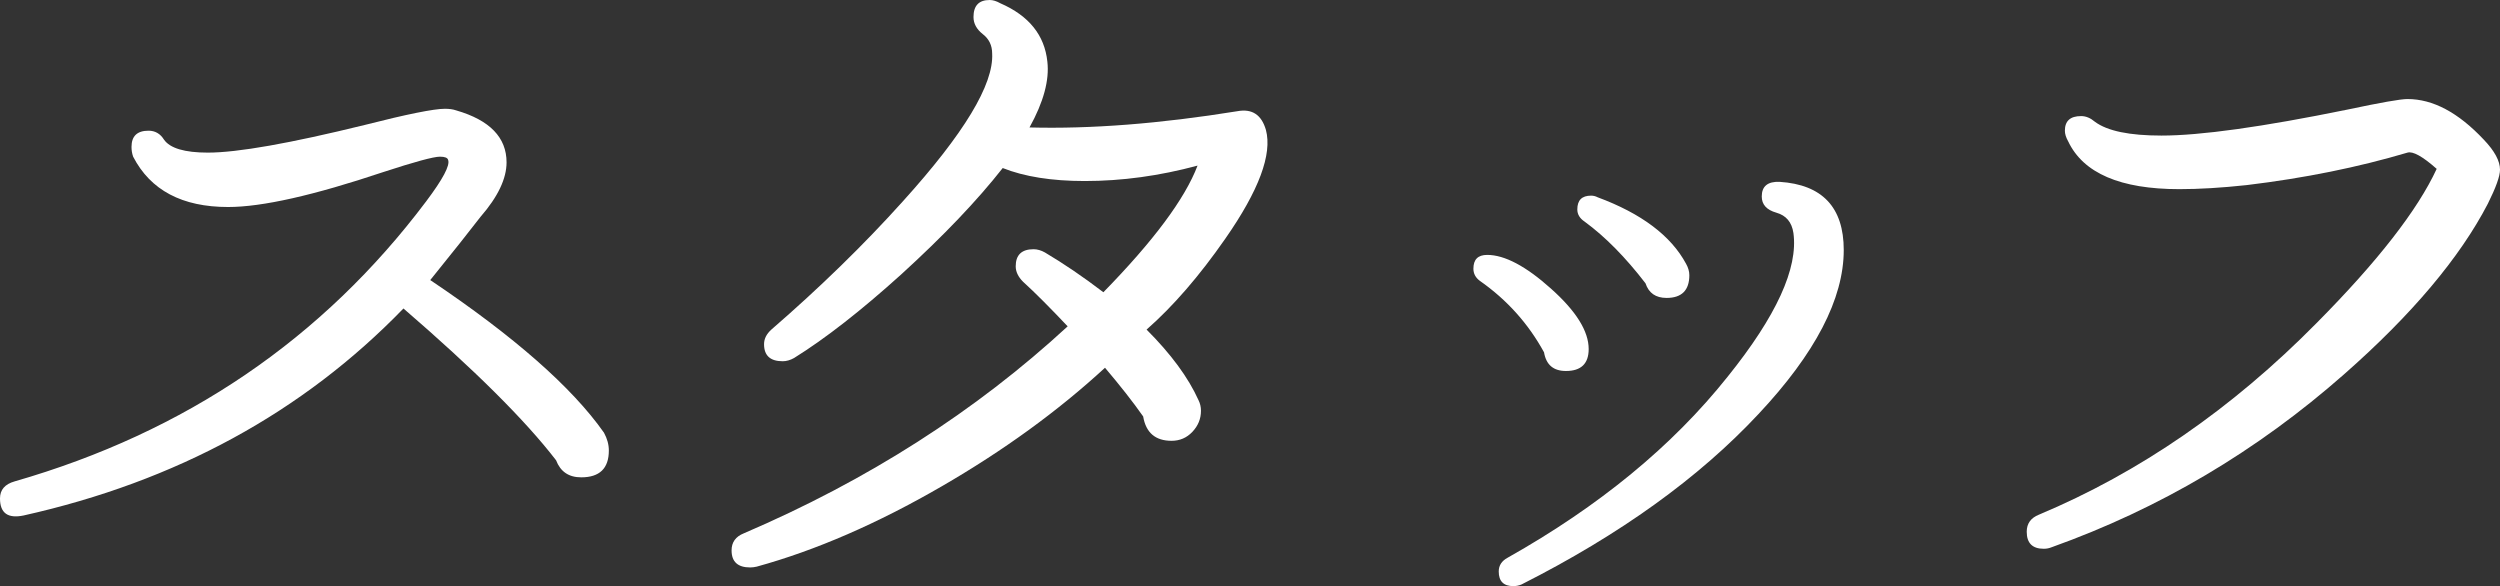
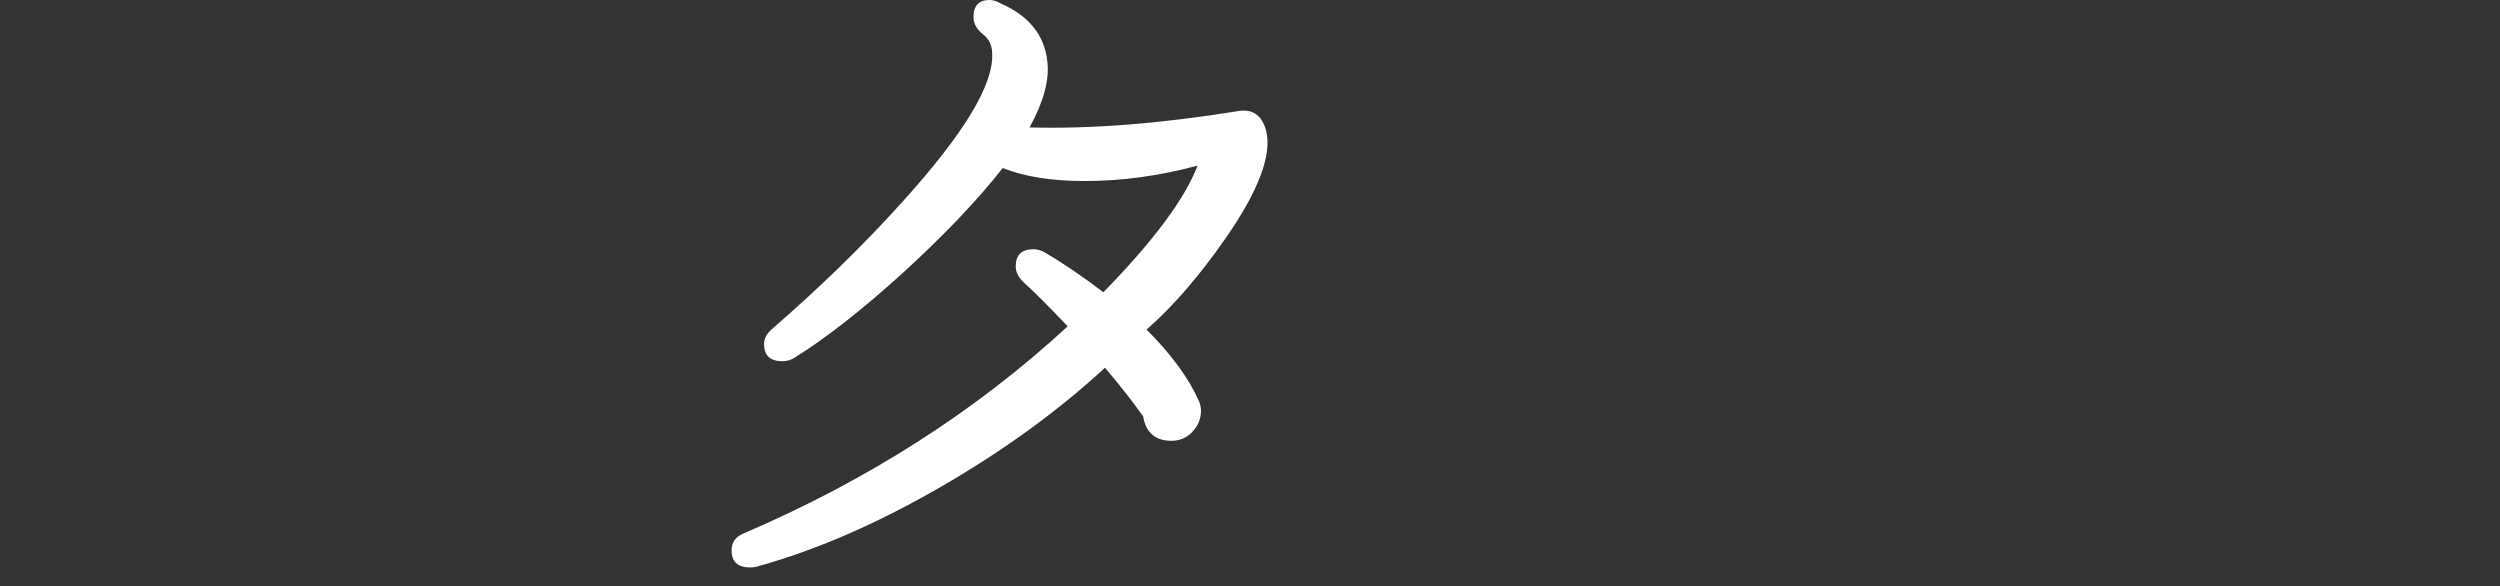
<svg xmlns="http://www.w3.org/2000/svg" version="1.1" id="レイヤー_1" x="0px" y="0px" viewBox="0 0 153.98 36.1" style="enable-background:new 0 0 153.98 36.1;" xml:space="preserve">
  <rect x="0" y="0" width="153.98" height="36.1" fill="#333333" stroke="none" />
  <style type="text/css">
	.st0{fill:#FFFFFF;}
</style>
  <g>
-     <path class="st0" d="M37.2,26.65c0.2,0.37,0.3,0.73,0.3,1.1c0,1.1-0.57,1.65-1.7,1.65c-0.77,0-1.28-0.35-1.55-1.05   c-1.9-2.47-5.03-5.58-9.4-9.35c-6.2,6.4-14,10.65-23.4,12.75C0.48,31.95,0,31.6,0,30.7c0-0.53,0.3-0.88,0.9-1.05   c10.53-3.03,18.98-8.78,25.35-17.25c1.03-1.37,1.48-2.22,1.35-2.55c-0.03-0.13-0.2-0.2-0.5-0.2c-0.4,0-1.57,0.32-3.5,0.95   c-4.27,1.43-7.45,2.15-9.55,2.15c-2.83,0-4.78-1.03-5.85-3.1c-0.07-0.2-0.1-0.4-0.1-0.6c0-0.67,0.35-1,1.05-1   c0.4,0,0.72,0.18,0.95,0.55c0.37,0.53,1.27,0.8,2.7,0.8c1.83,0,5.05-0.57,9.65-1.7c2.63-0.67,4.28-1,4.95-1   c0.27,0,0.5,0.03,0.7,0.1c2.07,0.6,3.1,1.67,3.1,3.2c0,1-0.53,2.12-1.6,3.35c-0.67,0.87-1.7,2.17-3.1,3.9   C31.67,20.72,35.23,23.85,37.2,26.65z" />
    <path class="st0" d="M77.97,8c0.4,1.5-0.43,3.73-2.5,6.7c-1.6,2.3-3.22,4.17-4.85,5.6c1.5,1.5,2.57,2.95,3.2,4.35   c0.1,0.2,0.15,0.42,0.15,0.65c0,0.5-0.18,0.93-0.53,1.3s-0.78,0.55-1.28,0.55c-1,0-1.58-0.5-1.75-1.5c-0.63-0.9-1.42-1.9-2.35-3   c-2.9,2.67-6.25,5.1-10.05,7.3c-3.97,2.3-7.77,3.95-11.4,4.95c-0.13,0.03-0.27,0.05-0.4,0.05c-0.77,0-1.15-0.35-1.15-1.05   c0-0.5,0.25-0.85,0.75-1.05c7.63-3.27,14.28-7.52,19.95-12.75c-1.07-1.13-1.98-2.05-2.75-2.75c-0.3-0.3-0.45-0.62-0.45-0.95   c0-0.7,0.37-1.05,1.1-1.05c0.23,0,0.47,0.07,0.7,0.2c1.13,0.67,2.33,1.48,3.6,2.45c3.1-3.17,5.03-5.77,5.8-7.8   c-2.33,0.63-4.65,0.95-6.95,0.95c-2.03,0-3.72-0.27-5.05-0.8c-1.57,2-3.65,4.18-6.25,6.55c-2.47,2.23-4.67,3.95-6.6,5.15   c-0.23,0.13-0.47,0.2-0.7,0.2c-0.77,0-1.15-0.35-1.15-1.05c0-0.33,0.15-0.63,0.45-0.9c3-2.6,5.7-5.23,8.1-7.9   c3.77-4.17,5.6-7.2,5.5-9.1c0-0.5-0.19-0.9-0.58-1.2c-0.38-0.3-0.57-0.65-0.57-1.05c0-0.7,0.33-1.05,1-1.05   c0.2,0,0.42,0.07,0.65,0.2c1.77,0.77,2.73,1.97,2.9,3.6c0.13,1.13-0.23,2.48-1.1,4.05c3.77,0.1,8.03-0.23,12.8-1   C77.12,6.68,77.7,7.07,77.97,8z" />
-     <path class="st0" d="M97.85,21.5c0,0.9-0.47,1.35-1.4,1.35c-0.77,0-1.22-0.38-1.35-1.15c-0.97-1.77-2.28-3.23-3.95-4.4   c-0.27-0.2-0.4-0.45-0.4-0.75c0-0.57,0.28-0.85,0.85-0.85c1.07,0,2.38,0.69,3.92,2.07C97.08,19.16,97.85,20.4,97.85,21.5z    M113.56,15.4c0,3-1.75,6.37-5.25,10.1c-3.67,3.93-8.53,7.43-14.6,10.5c-0.17,0.07-0.33,0.1-0.5,0.1c-0.6,0-0.9-0.3-0.9-0.9   c0-0.37,0.18-0.65,0.55-0.85c5.63-3.17,10.15-6.88,13.55-11.15c3-3.73,4.35-6.68,4.05-8.85c-0.1-0.67-0.45-1.08-1.05-1.25   c-0.6-0.17-0.9-0.5-0.9-1c0-0.63,0.37-0.93,1.1-0.9C112.24,11.37,113.56,12.77,113.56,15.4z M103.85,16.25   c0.13,0.23,0.2,0.47,0.2,0.7c0,0.93-0.47,1.4-1.4,1.4c-0.67,0-1.1-0.3-1.3-0.9c-1.23-1.6-2.48-2.87-3.75-3.8   c-0.3-0.2-0.45-0.45-0.45-0.75c0-0.57,0.28-0.85,0.85-0.85c0.13,0,0.27,0.03,0.4,0.1C101.1,13.15,102.92,14.52,103.85,16.25z" />
-     <path class="st0" d="M153.23,12.55c-1.73,3.33-4.68,6.83-8.85,10.5c-5.37,4.73-11.37,8.28-18,10.65c-0.17,0.07-0.33,0.1-0.5,0.1   c-0.7,0-1.05-0.35-1.05-1.05c0-0.5,0.25-0.85,0.75-1.05c6.2-2.6,11.9-6.53,17.1-11.8c3.77-3.8,6.23-6.97,7.4-9.5   c-0.87-0.77-1.47-1.1-1.8-1c-3.03,0.9-6.33,1.57-9.9,2c-1.57,0.17-2.95,0.25-4.15,0.25c-3.63,0-5.92-0.98-6.85-2.95   c-0.13-0.23-0.2-0.45-0.2-0.65c0-0.6,0.33-0.9,1-0.9c0.3,0,0.58,0.12,0.85,0.35c0.77,0.57,2.13,0.85,4.1,0.85   c2.4,0,6.21-0.53,11.45-1.6c2.03-0.43,3.27-0.65,3.7-0.65c1.57,0,3.13,0.83,4.7,2.5c0.67,0.7,1,1.32,1,1.85   C153.98,10.85,153.73,11.55,153.23,12.55z" />
  </g>
</svg>